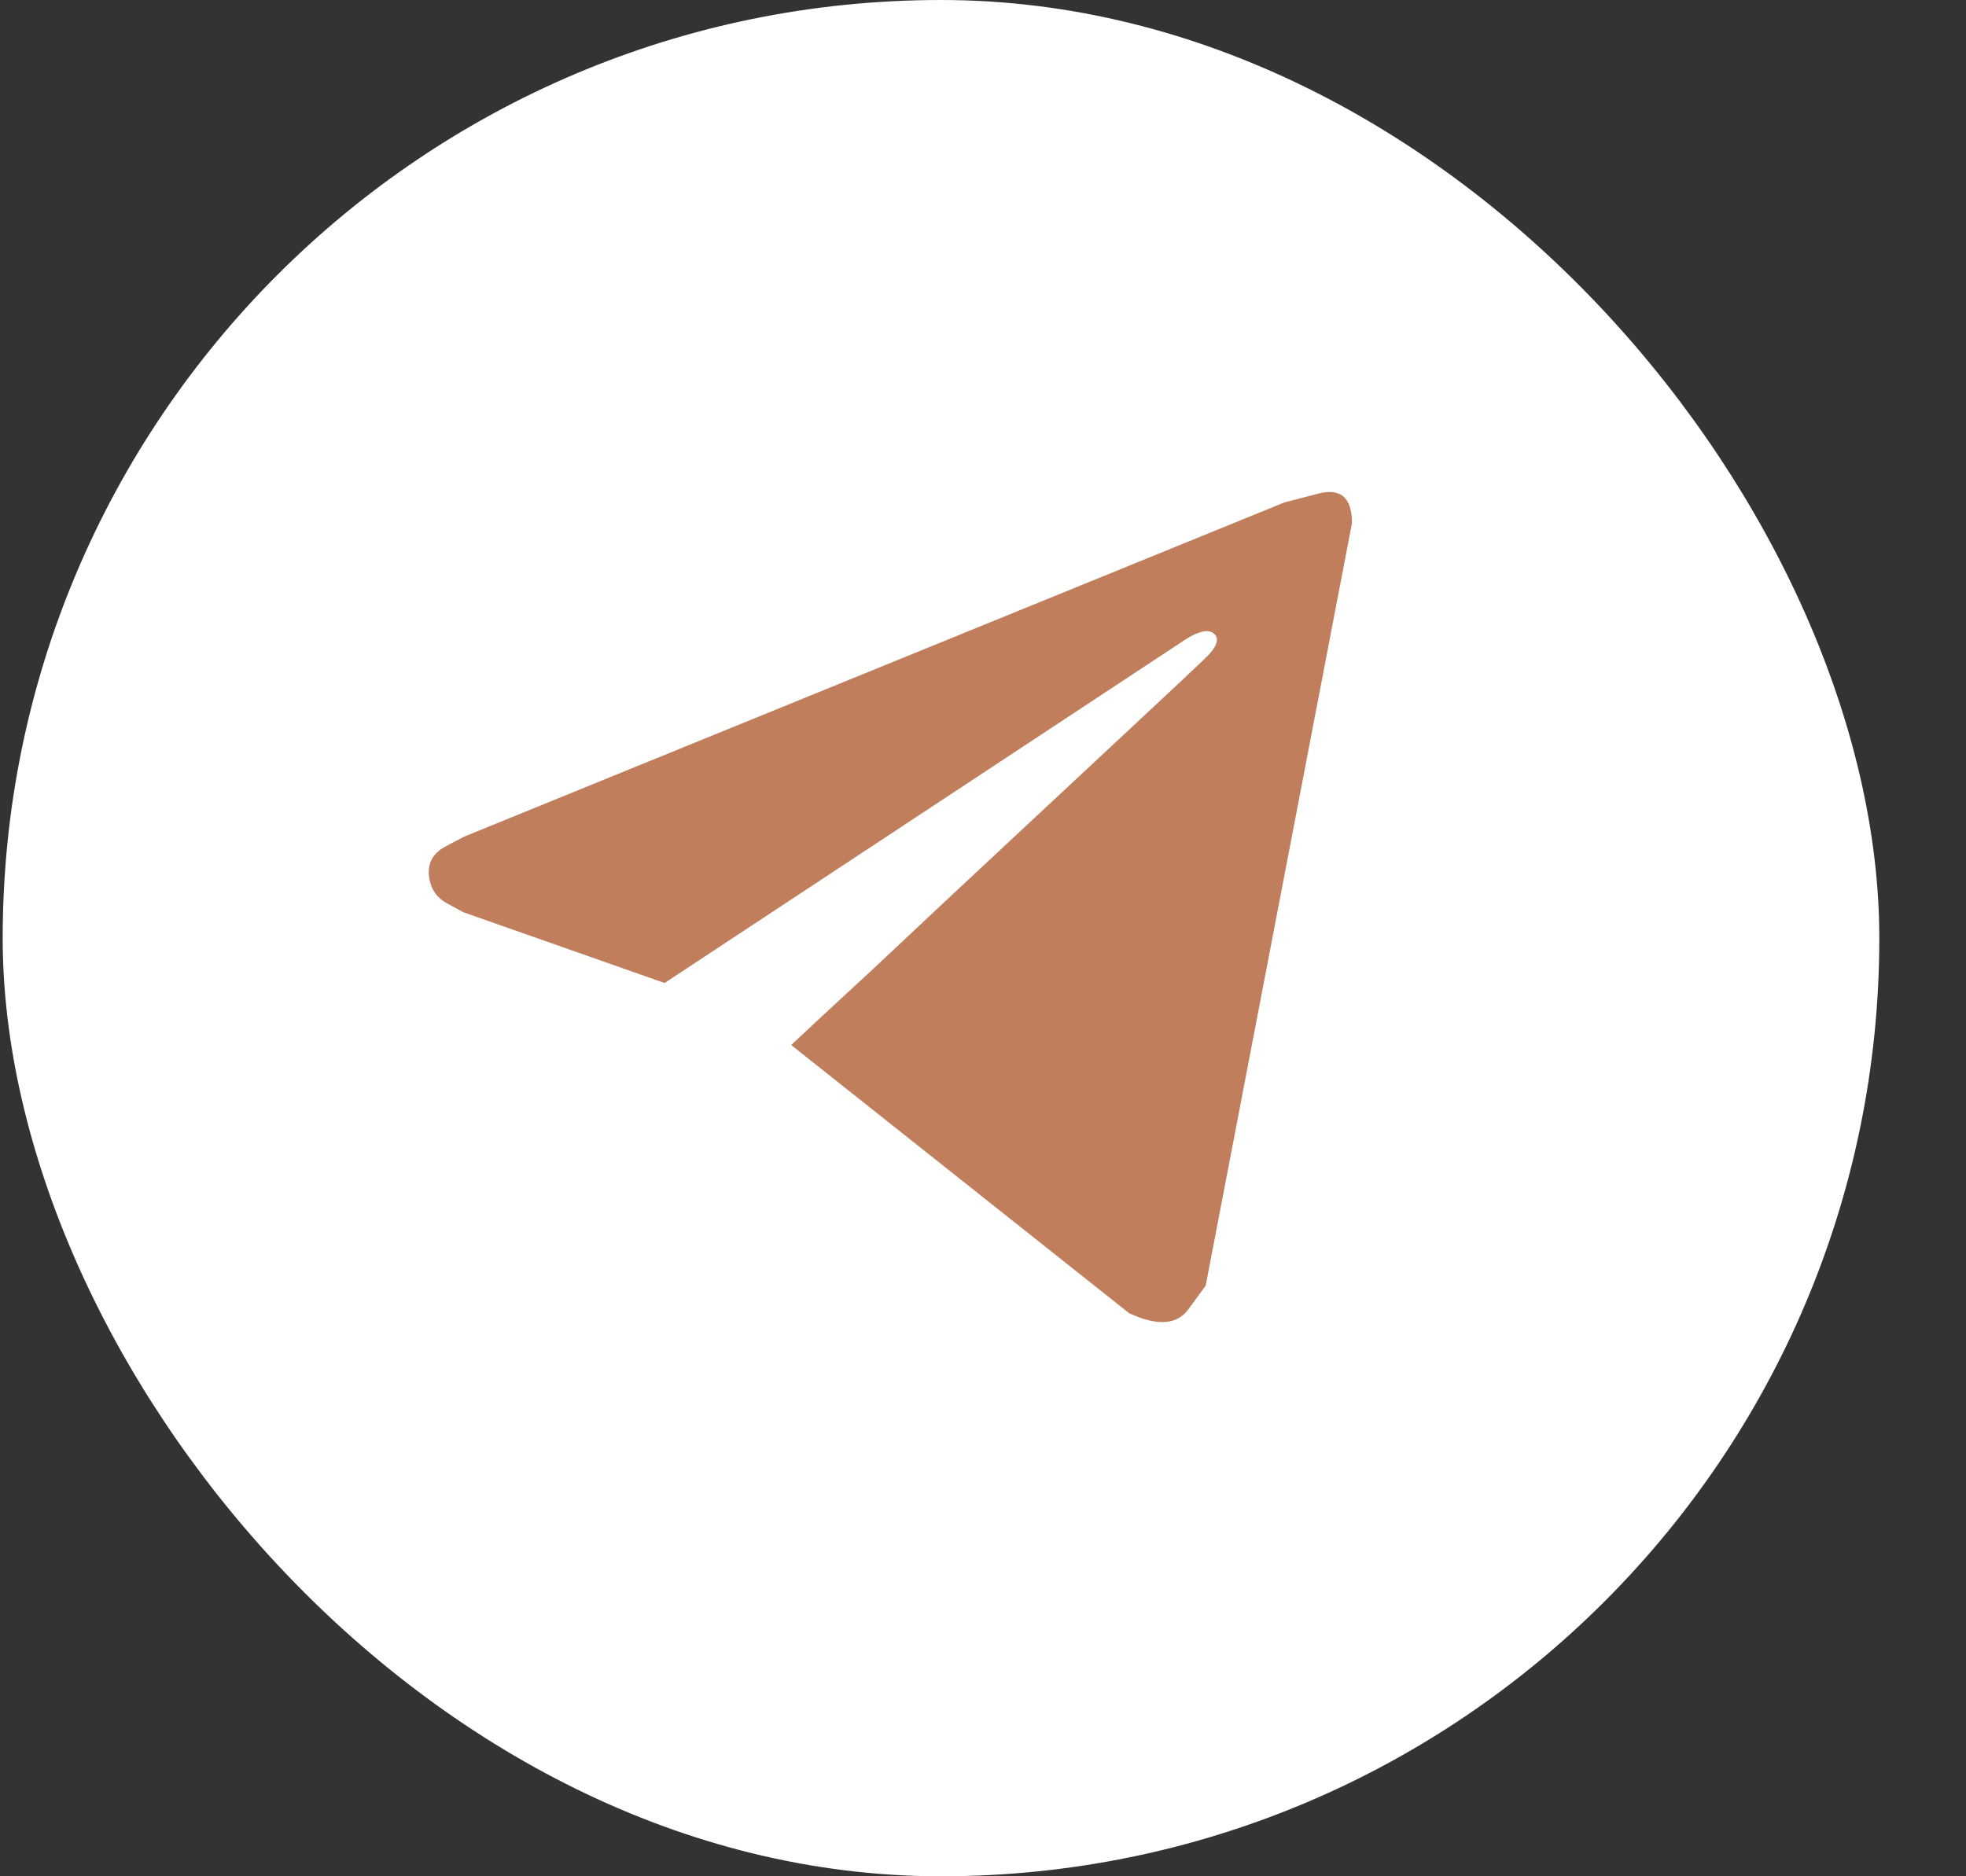
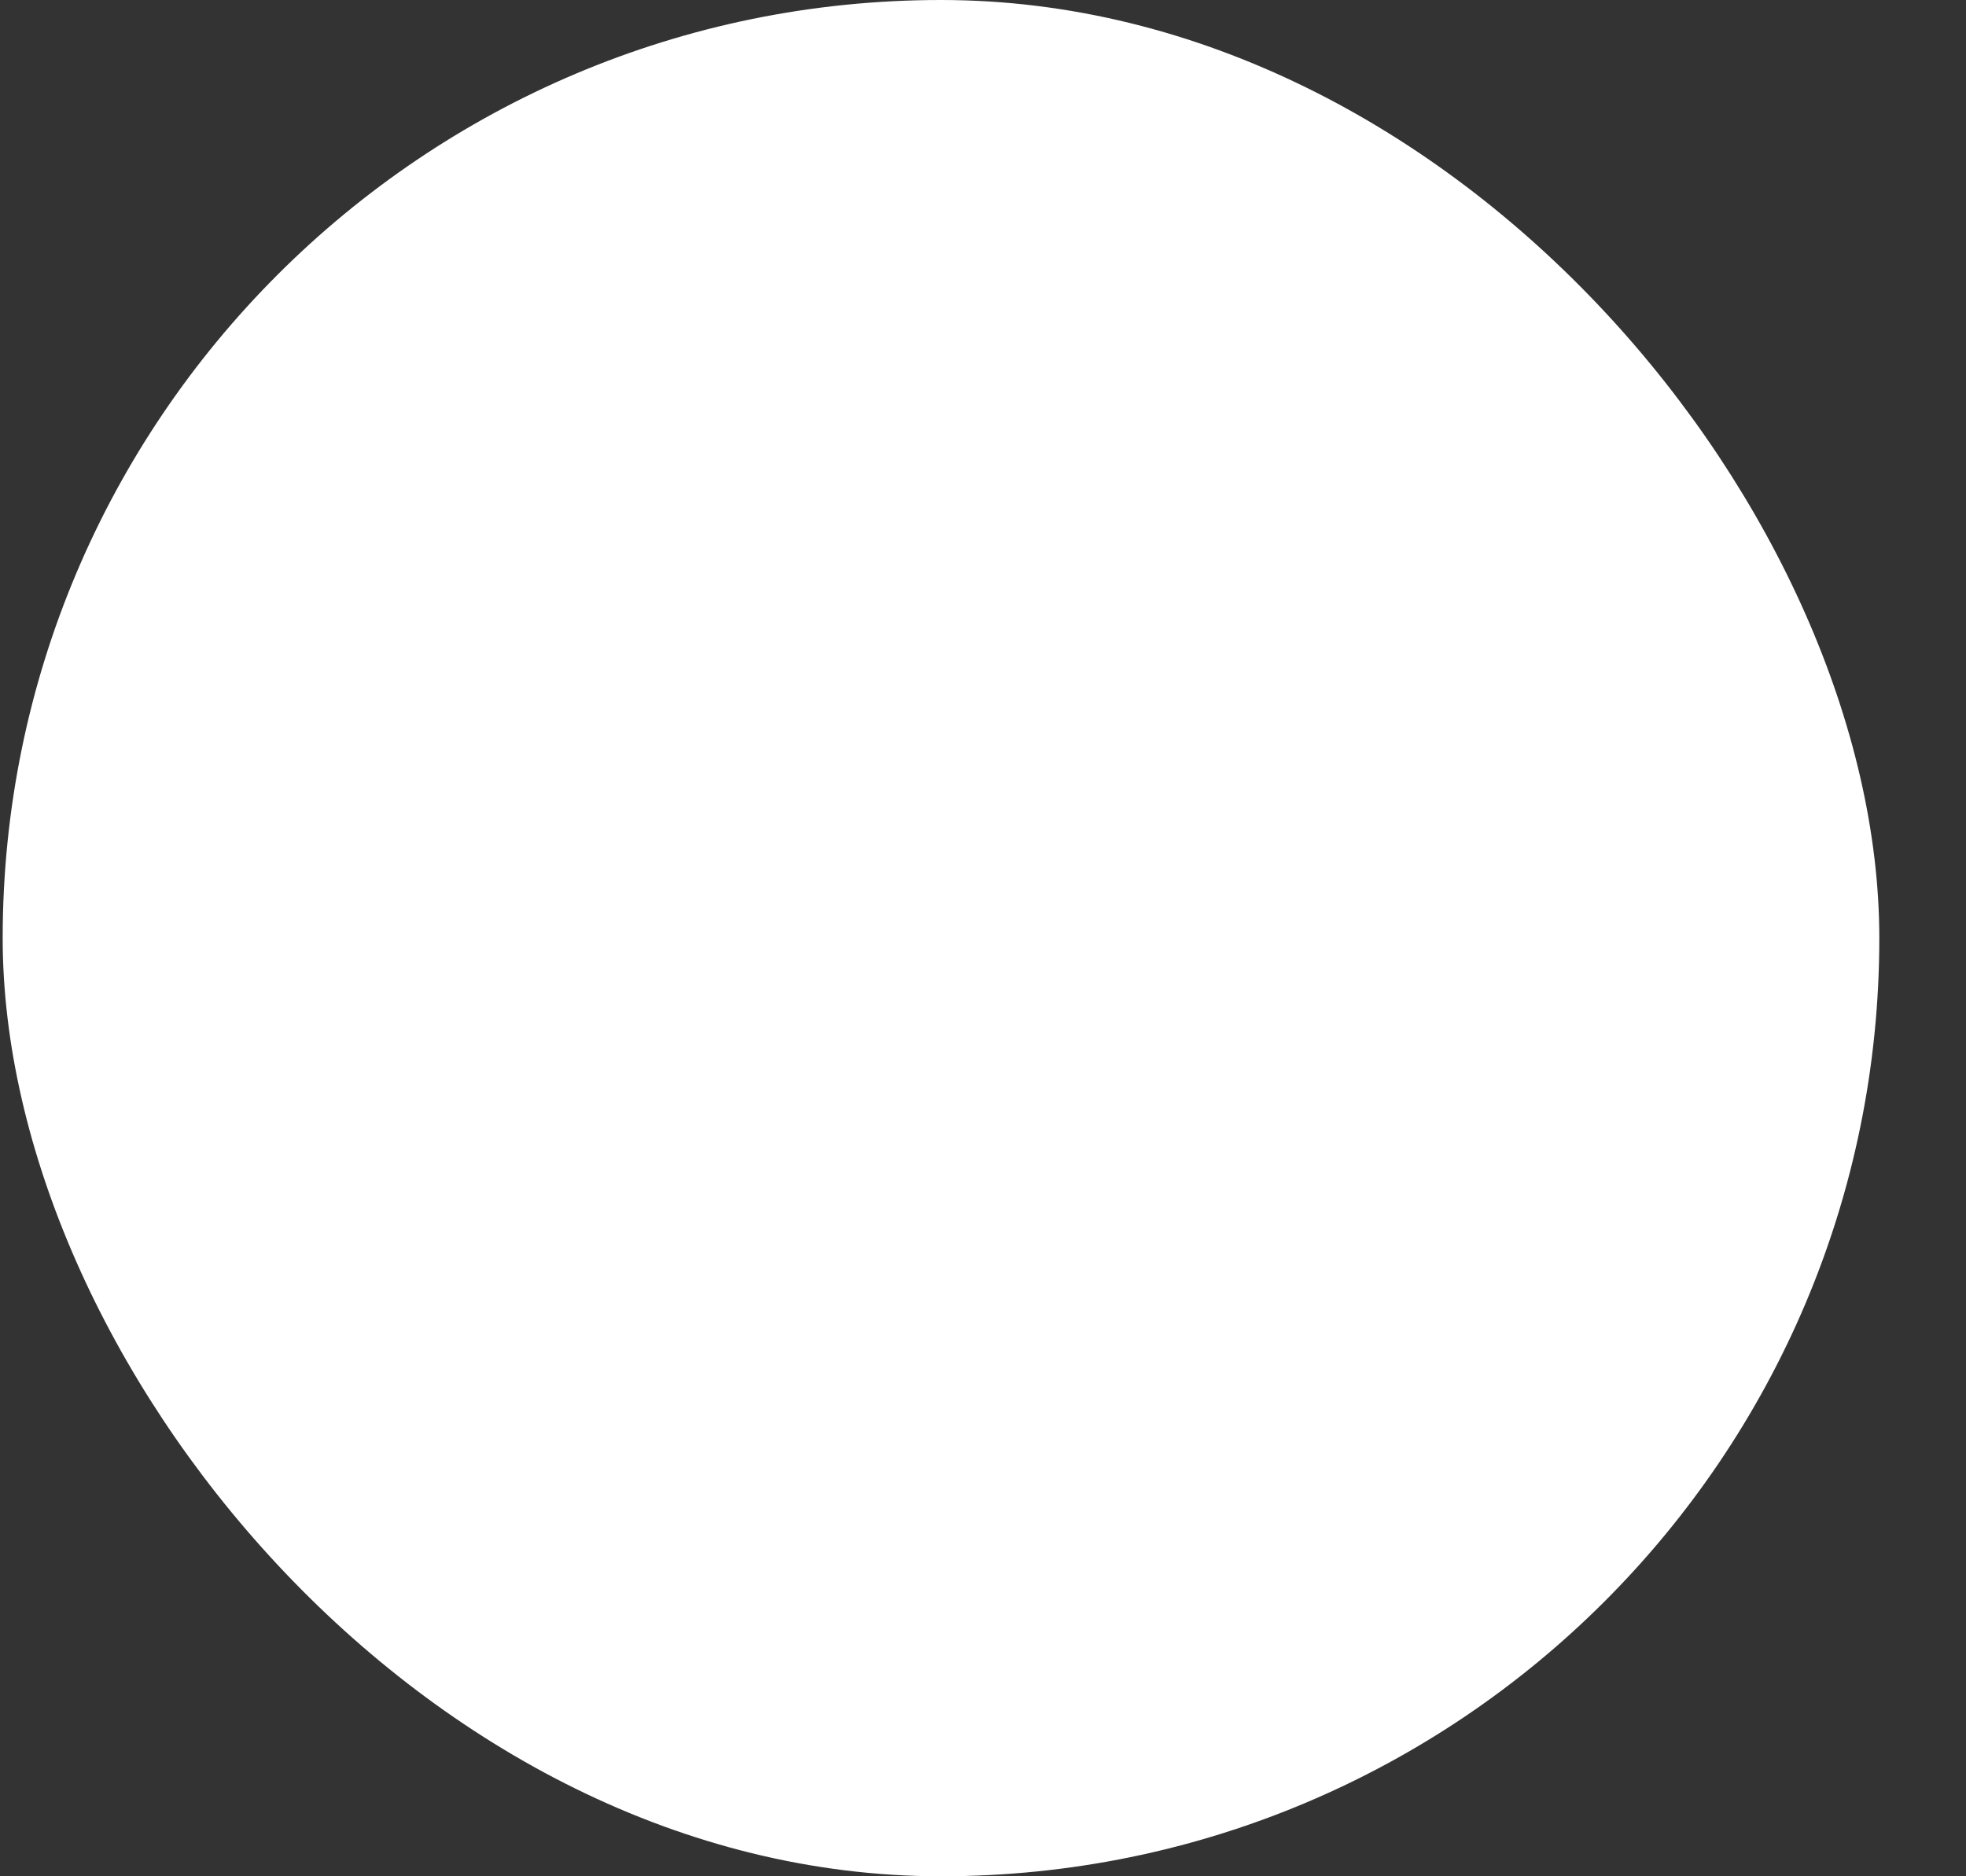
<svg xmlns="http://www.w3.org/2000/svg" width="22" height="21" viewBox="0 0 22 21" fill="none">
  <rect x="0" y="0" width="22" height="21" fill="#333333" stroke="none" />
  <rect x="0.03" width="21" height="21" rx="10.5" fill="white" />
  <g clip-path="url(#clip0_115_19)">
    <path d="M15.129 5.855L13.492 14.389C13.492 14.389 13.428 14.477 13.299 14.653C13.171 14.829 12.95 14.844 12.634 14.697L8.866 11.706L8.855 11.695C8.979 11.577 9.283 11.295 9.767 10.848C10.25 10.393 10.759 9.917 11.294 9.418C11.829 8.92 12.316 8.465 12.755 8.055C13.195 7.644 13.437 7.417 13.481 7.373C13.613 7.248 13.649 7.156 13.591 7.098C13.532 7.039 13.426 7.057 13.272 7.153L7.437 11.002L5.185 10.21C5.185 10.21 5.124 10.177 5.003 10.111C4.882 10.045 4.815 9.942 4.8 9.803C4.785 9.656 4.848 9.547 4.987 9.473C5.126 9.4 5.196 9.363 5.196 9.363L14.371 5.624C14.371 5.624 14.497 5.591 14.75 5.525C15.002 5.459 15.129 5.569 15.129 5.855Z" fill="#C07E5C" />
  </g>
  <defs>
    <clipPath id="clip0_115_19">
-       <rect width="12.12" height="12" fill="white" transform="matrix(1 0 0 -1 4.471 15.88)" />
-     </clipPath>
+       </clipPath>
  </defs>
</svg>